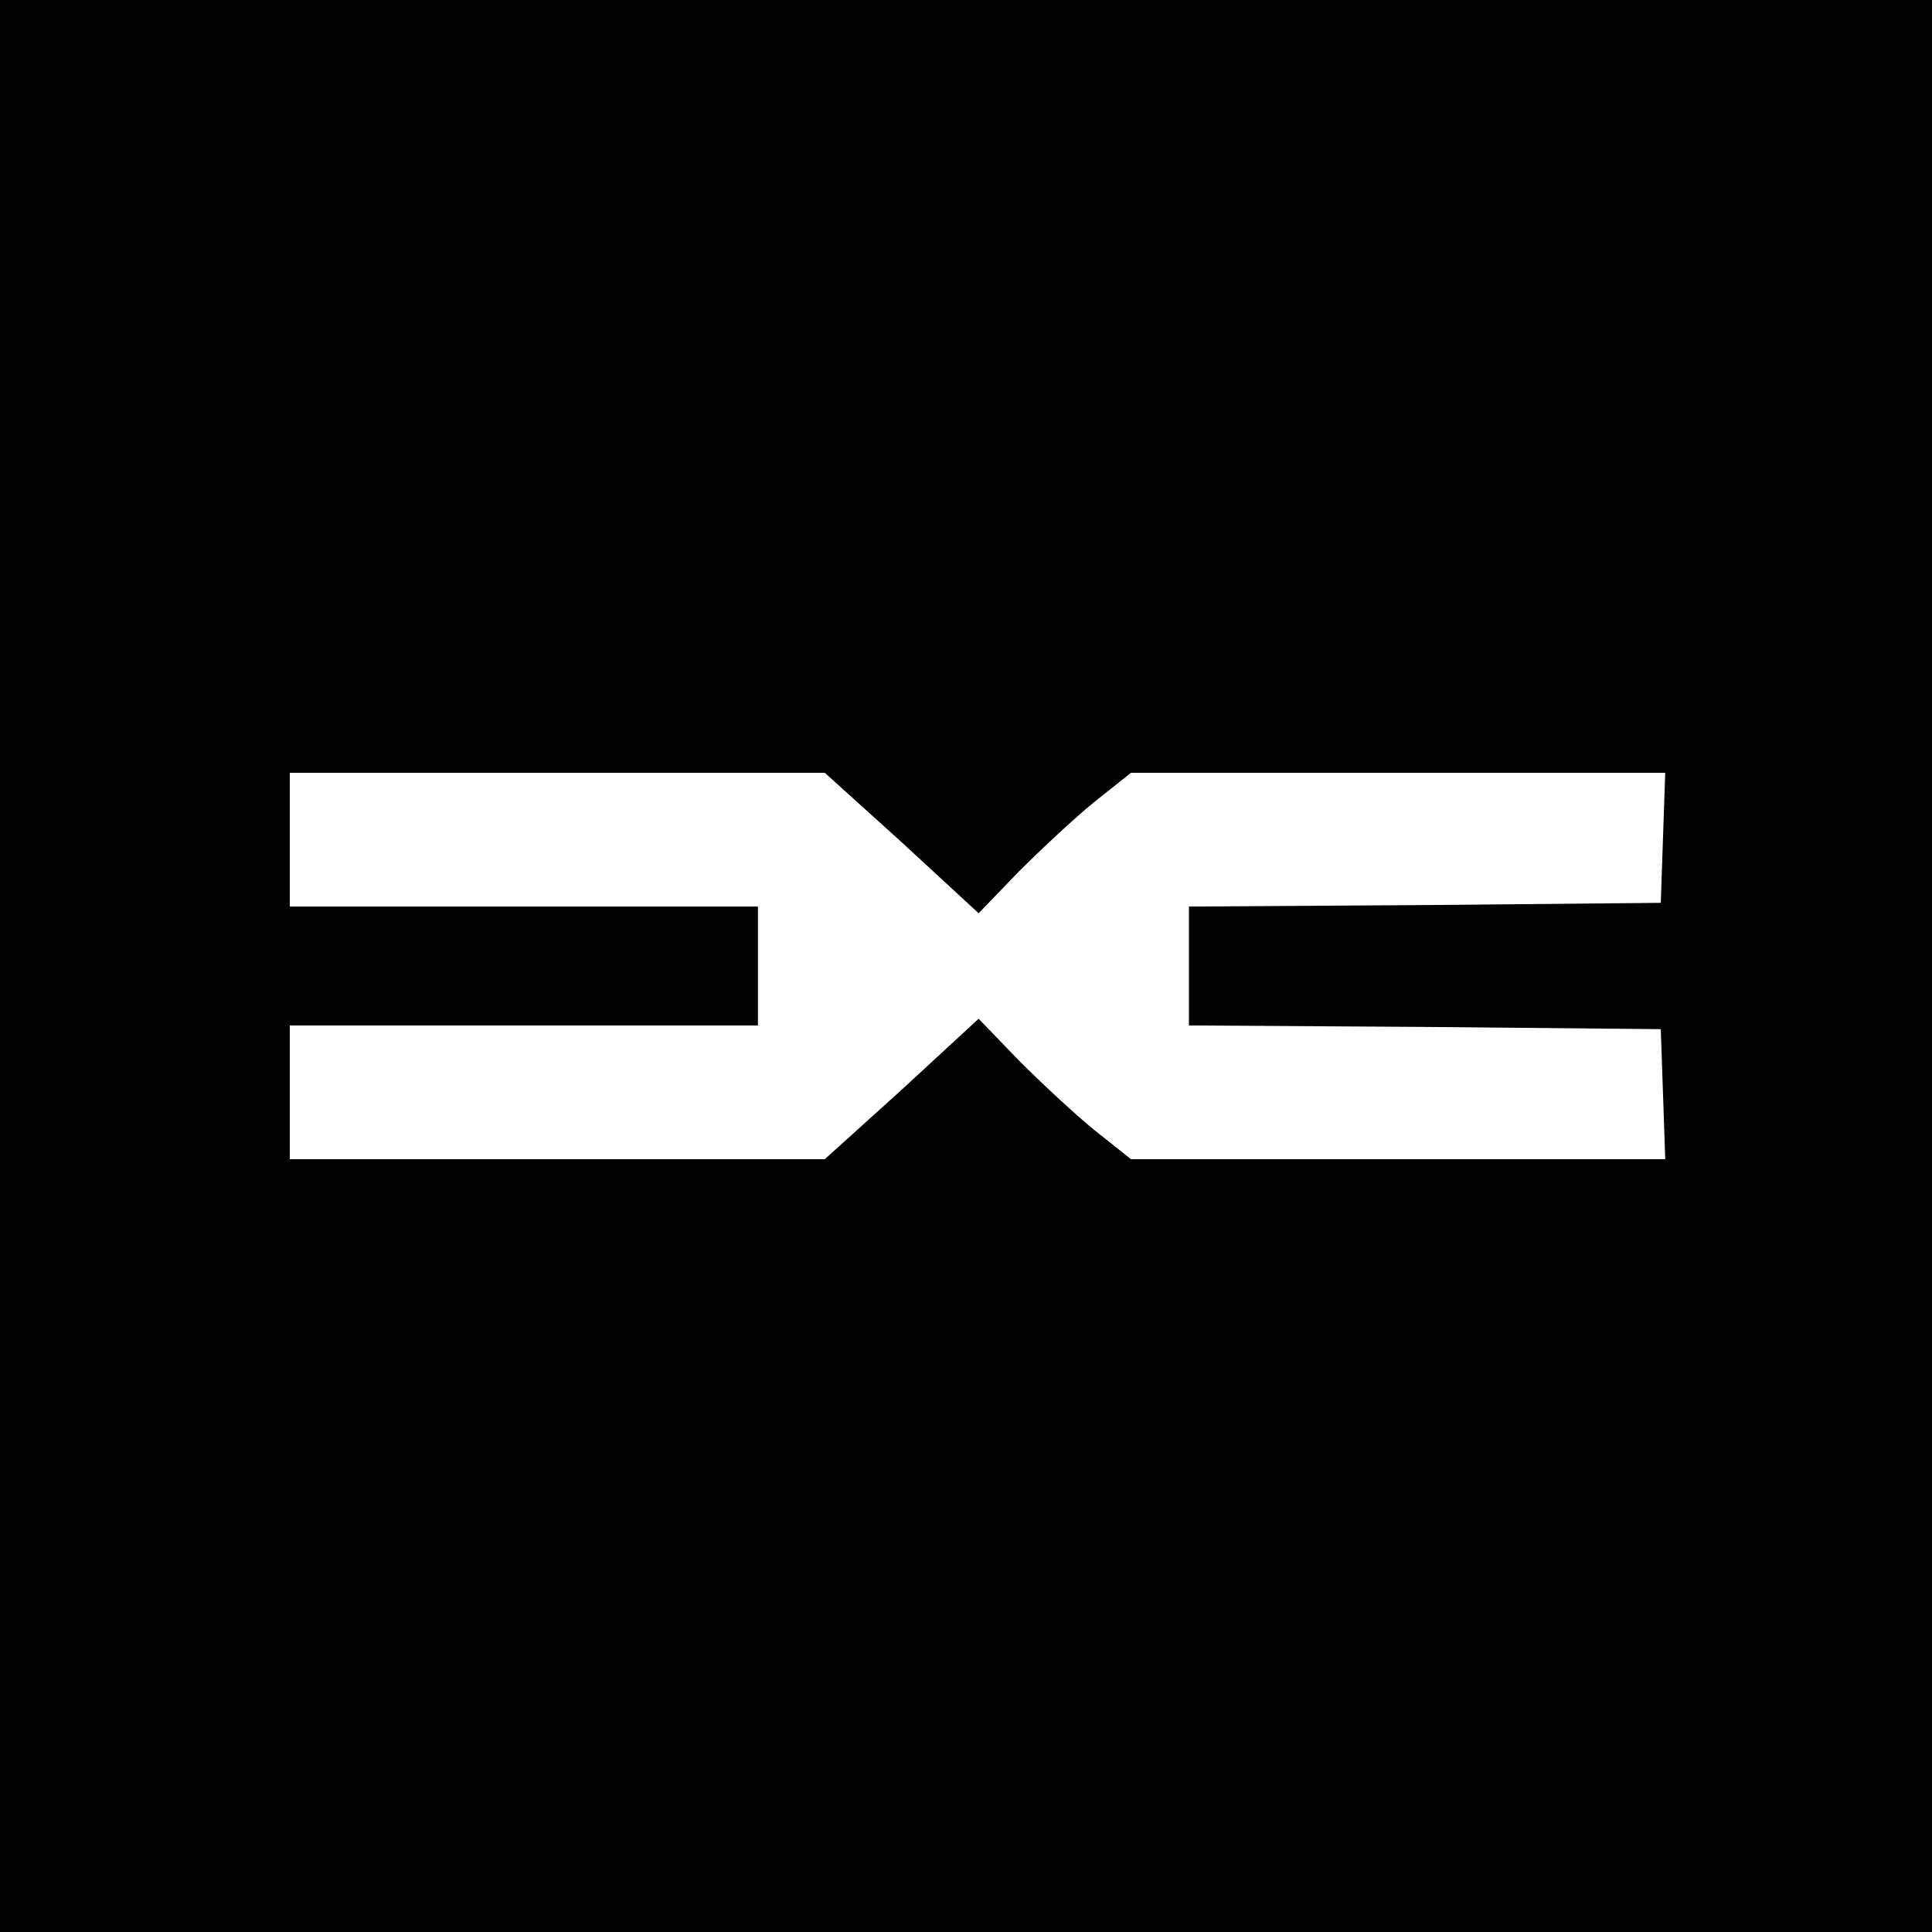
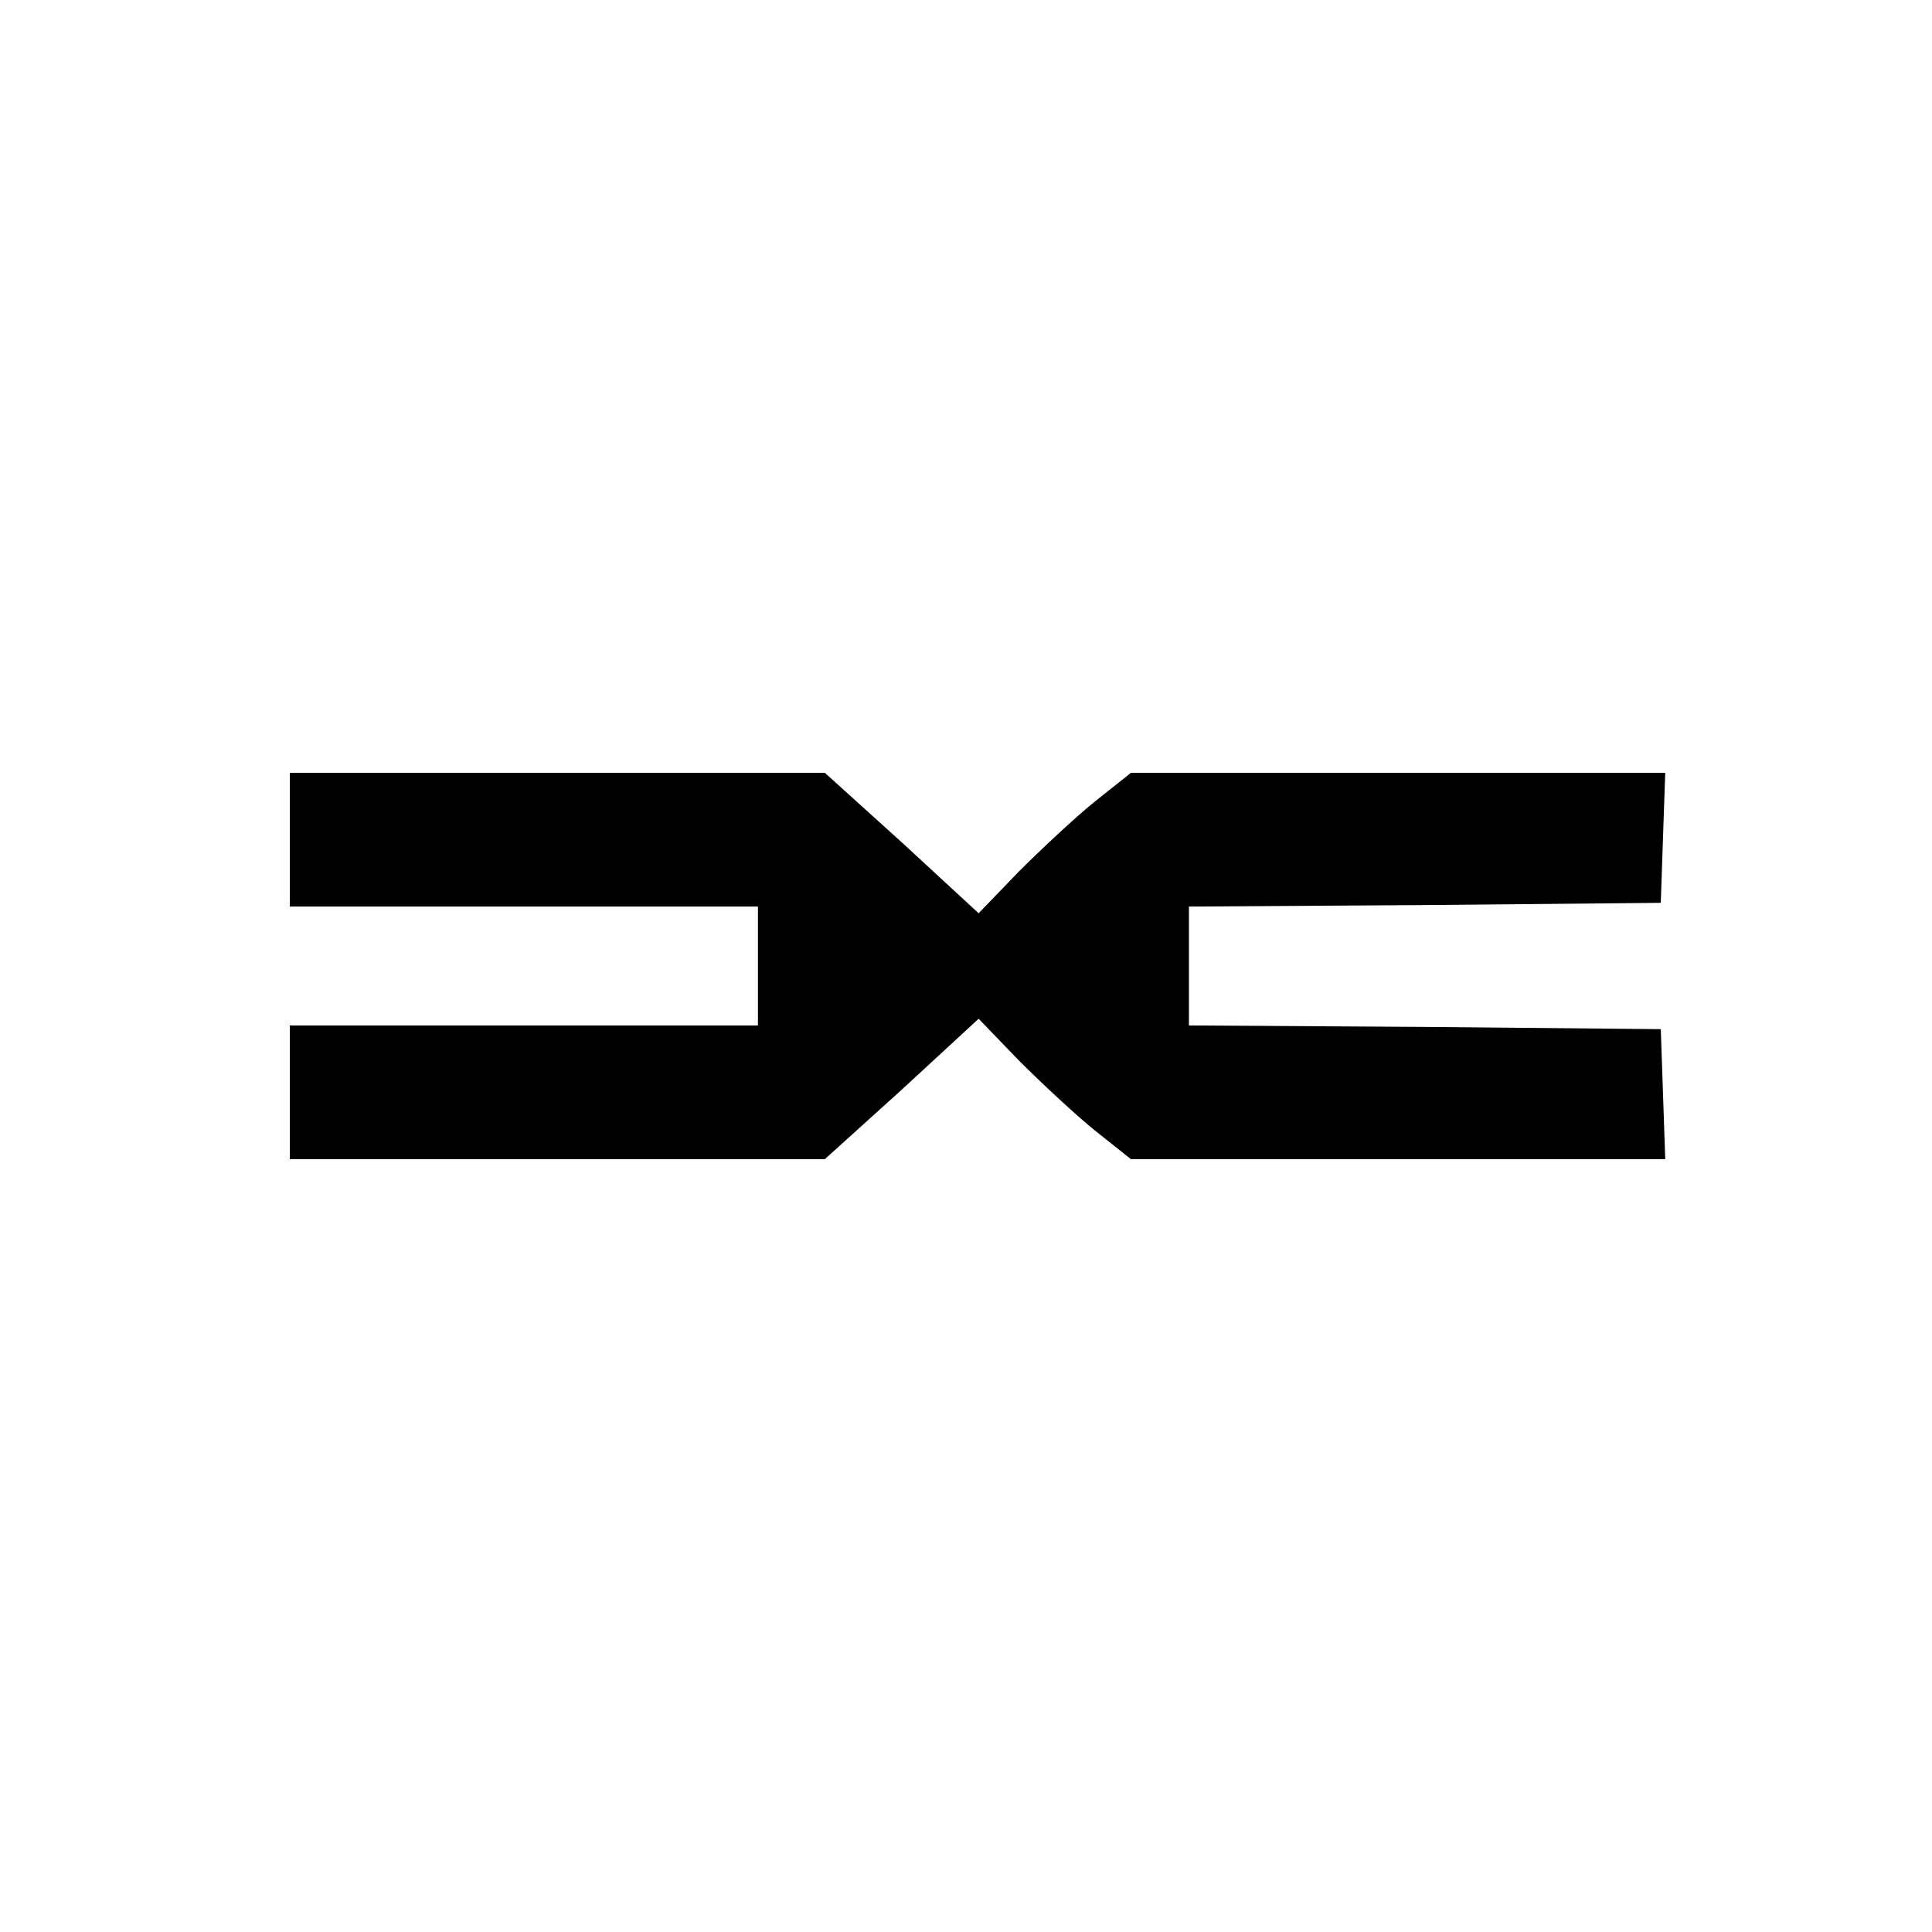
<svg xmlns="http://www.w3.org/2000/svg" version="1.0" width="260pt" height="260pt" viewBox="0 0 260 260" preserveAspectRatio="xMidYMid meet">
  <g transform="translate(0,260) scale(0.1,-0.1)" fill="#000000" stroke="none">
-     <path d="M0 1300 l0 -1300 1300 0 1300 0 0 1300 0 1300 -1300 0 -1300 0 0 -1300z m1214 166 l103 -95 54 56 c30 30 76 73 102 94 l49 39 359 0 360 0 -3 -87 -3 -88 -317 -3 -318 -2 0 -80 0 -80 318 -2 317 -3 3 -87 3 -88 -360 0 -359 0 -49 39 c-26 21 -72 64 -102 94 l-54 56 -103 -95 -104 -94 -360 0 -360 0 0 90 0 90 315 0 315 0 0 80 0 80 -315 0 -315 0 0 90 0 90 360 0 360 0 104 -94z" />
+     <path d="M0 1300 z m1214 166 l103 -95 54 56 c30 30 76 73 102 94 l49 39 359 0 360 0 -3 -87 -3 -88 -317 -3 -318 -2 0 -80 0 -80 318 -2 317 -3 3 -87 3 -88 -360 0 -359 0 -49 39 c-26 21 -72 64 -102 94 l-54 56 -103 -95 -104 -94 -360 0 -360 0 0 90 0 90 315 0 315 0 0 80 0 80 -315 0 -315 0 0 90 0 90 360 0 360 0 104 -94z" />
  </g>
</svg>